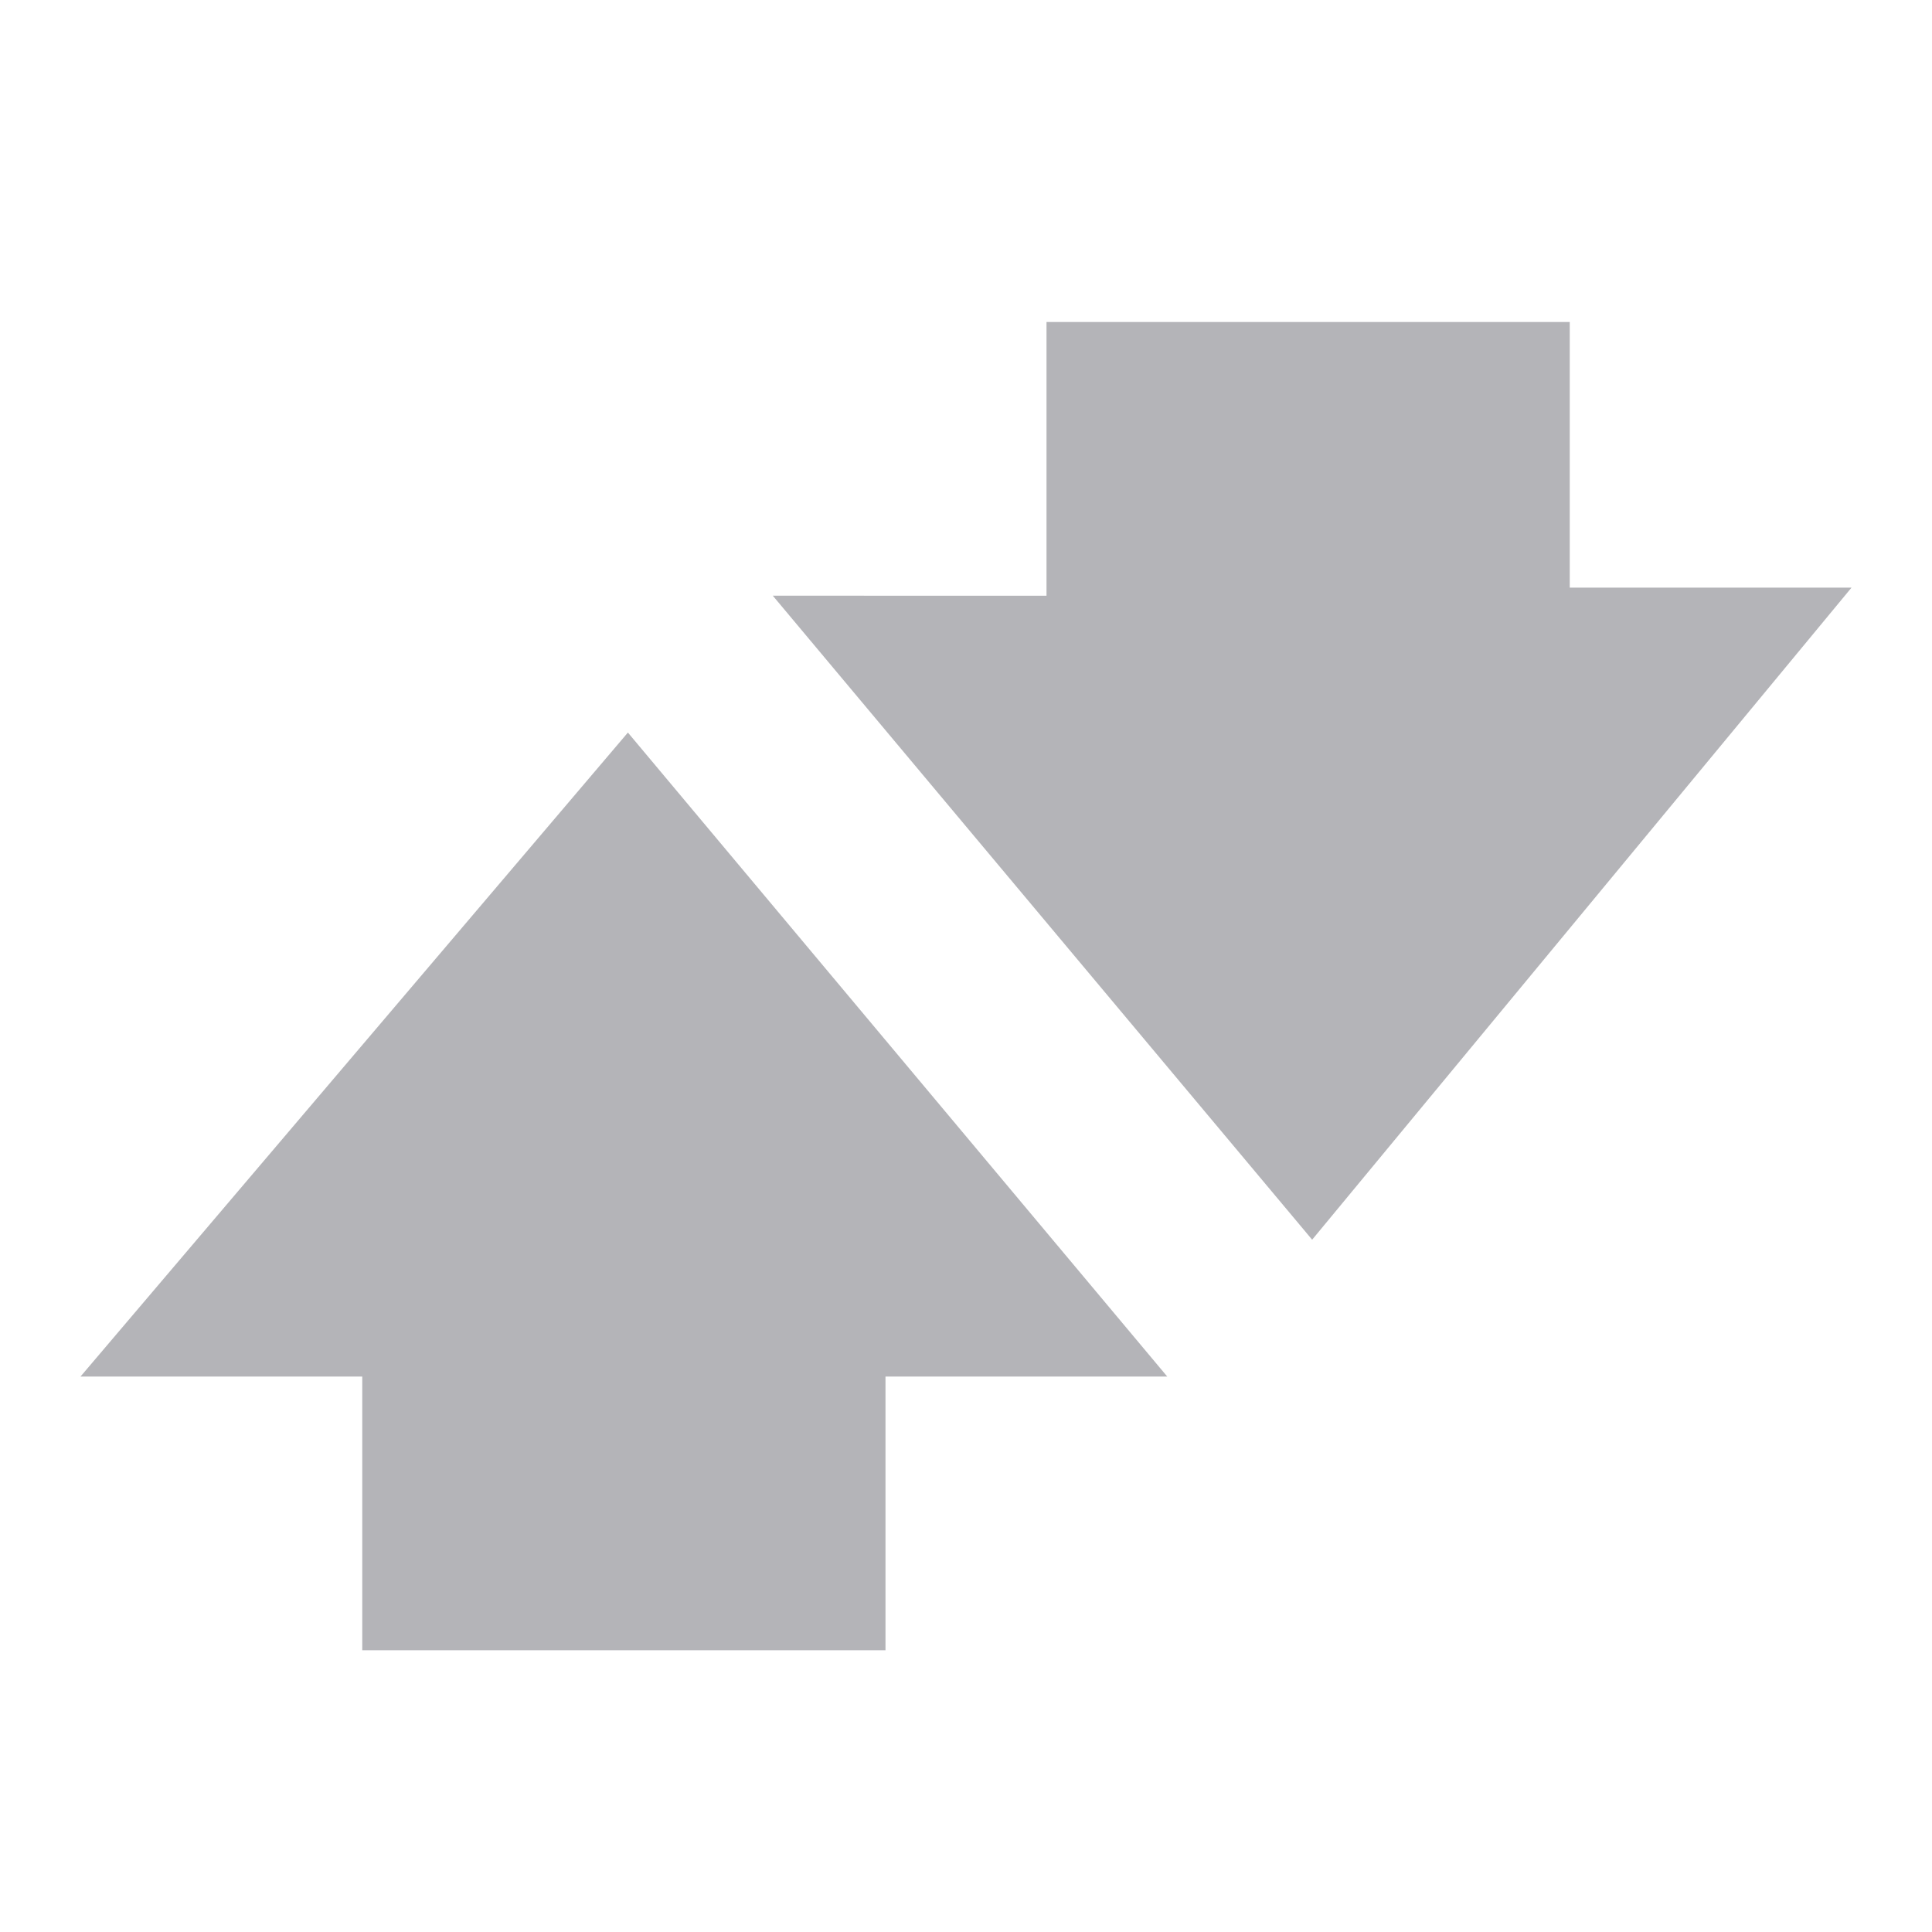
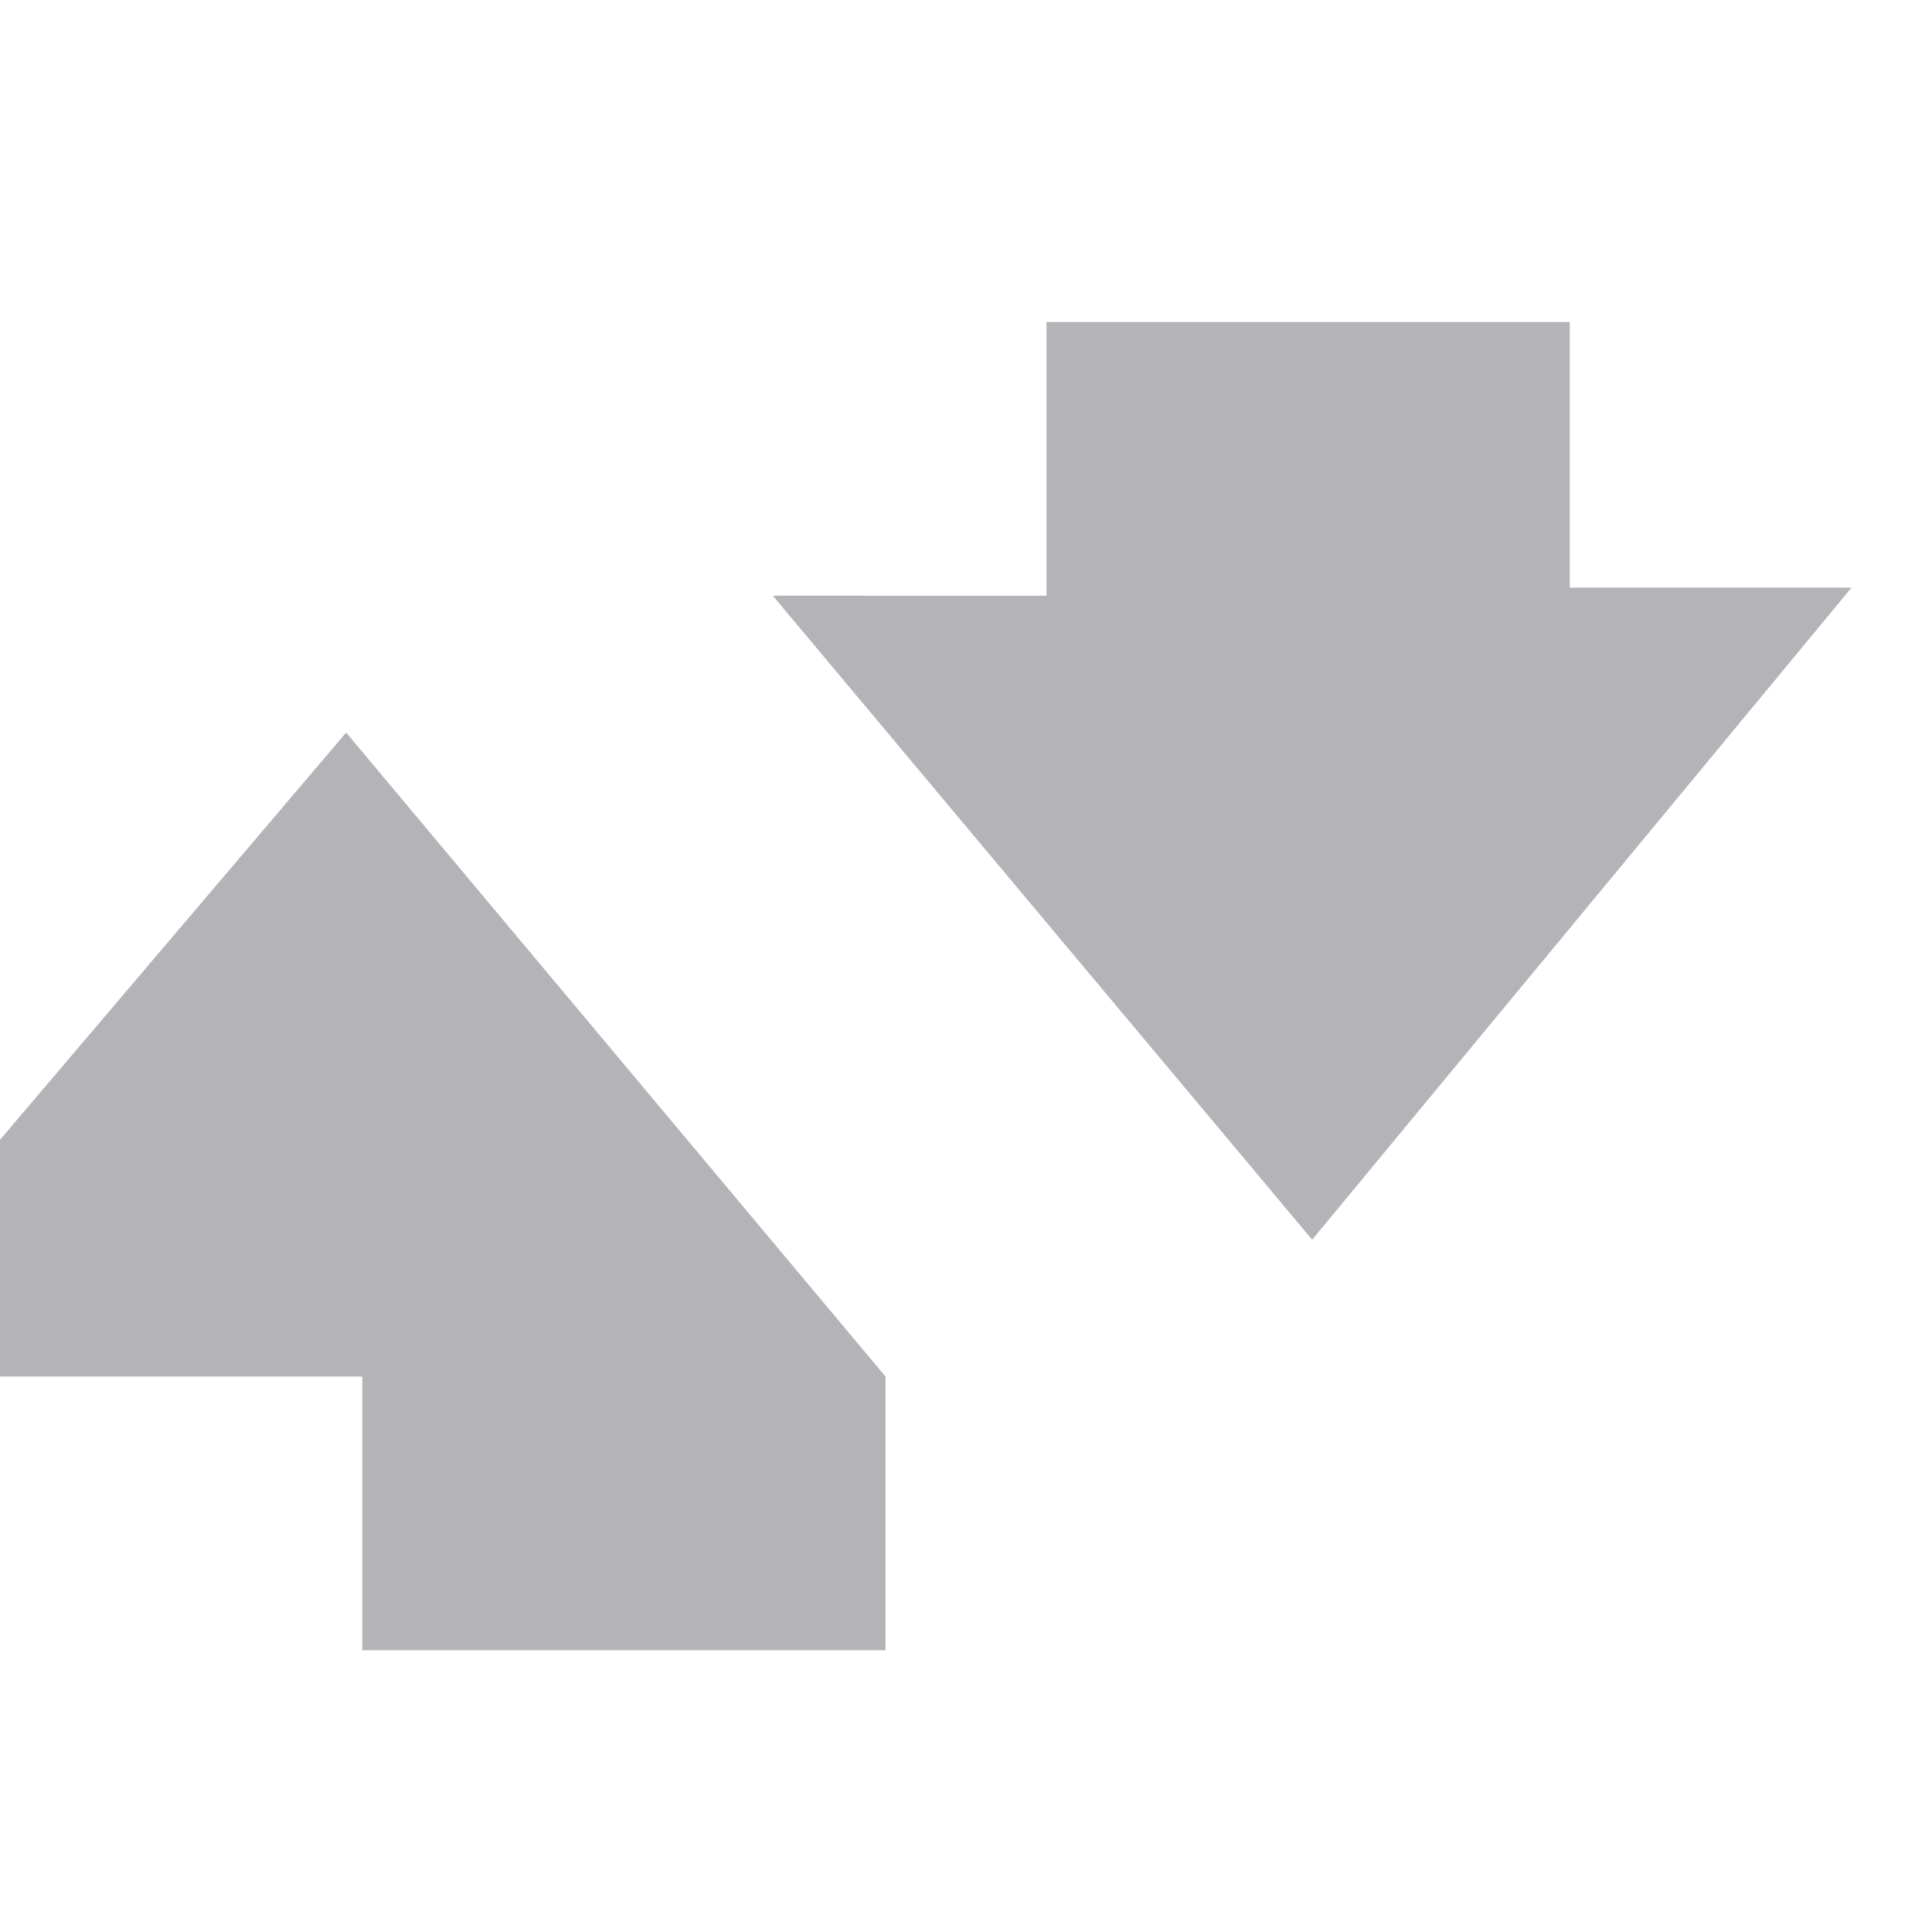
<svg xmlns="http://www.w3.org/2000/svg" viewBox="0 0 24 24" fill="#B4B4B8" width="24" height="24">
-   <path d="M19.5 4H13v3.4H9.6l6.7 8L23 7.3h-3.5V4zM1 17.1h3.5v3.4H11v-3.4h3.5l-6.7-8-6.8 8z" fill-rule="evenodd" clip-rule="evenodd" fill="#B4B4B8" />
+   <path d="M19.5 4H13v3.4H9.6l6.7 8L23 7.3h-3.5V4zM1 17.1h3.5v3.4H11v-3.4l-6.7-8-6.8 8z" fill-rule="evenodd" clip-rule="evenodd" fill="#B4B4B8" />
</svg>